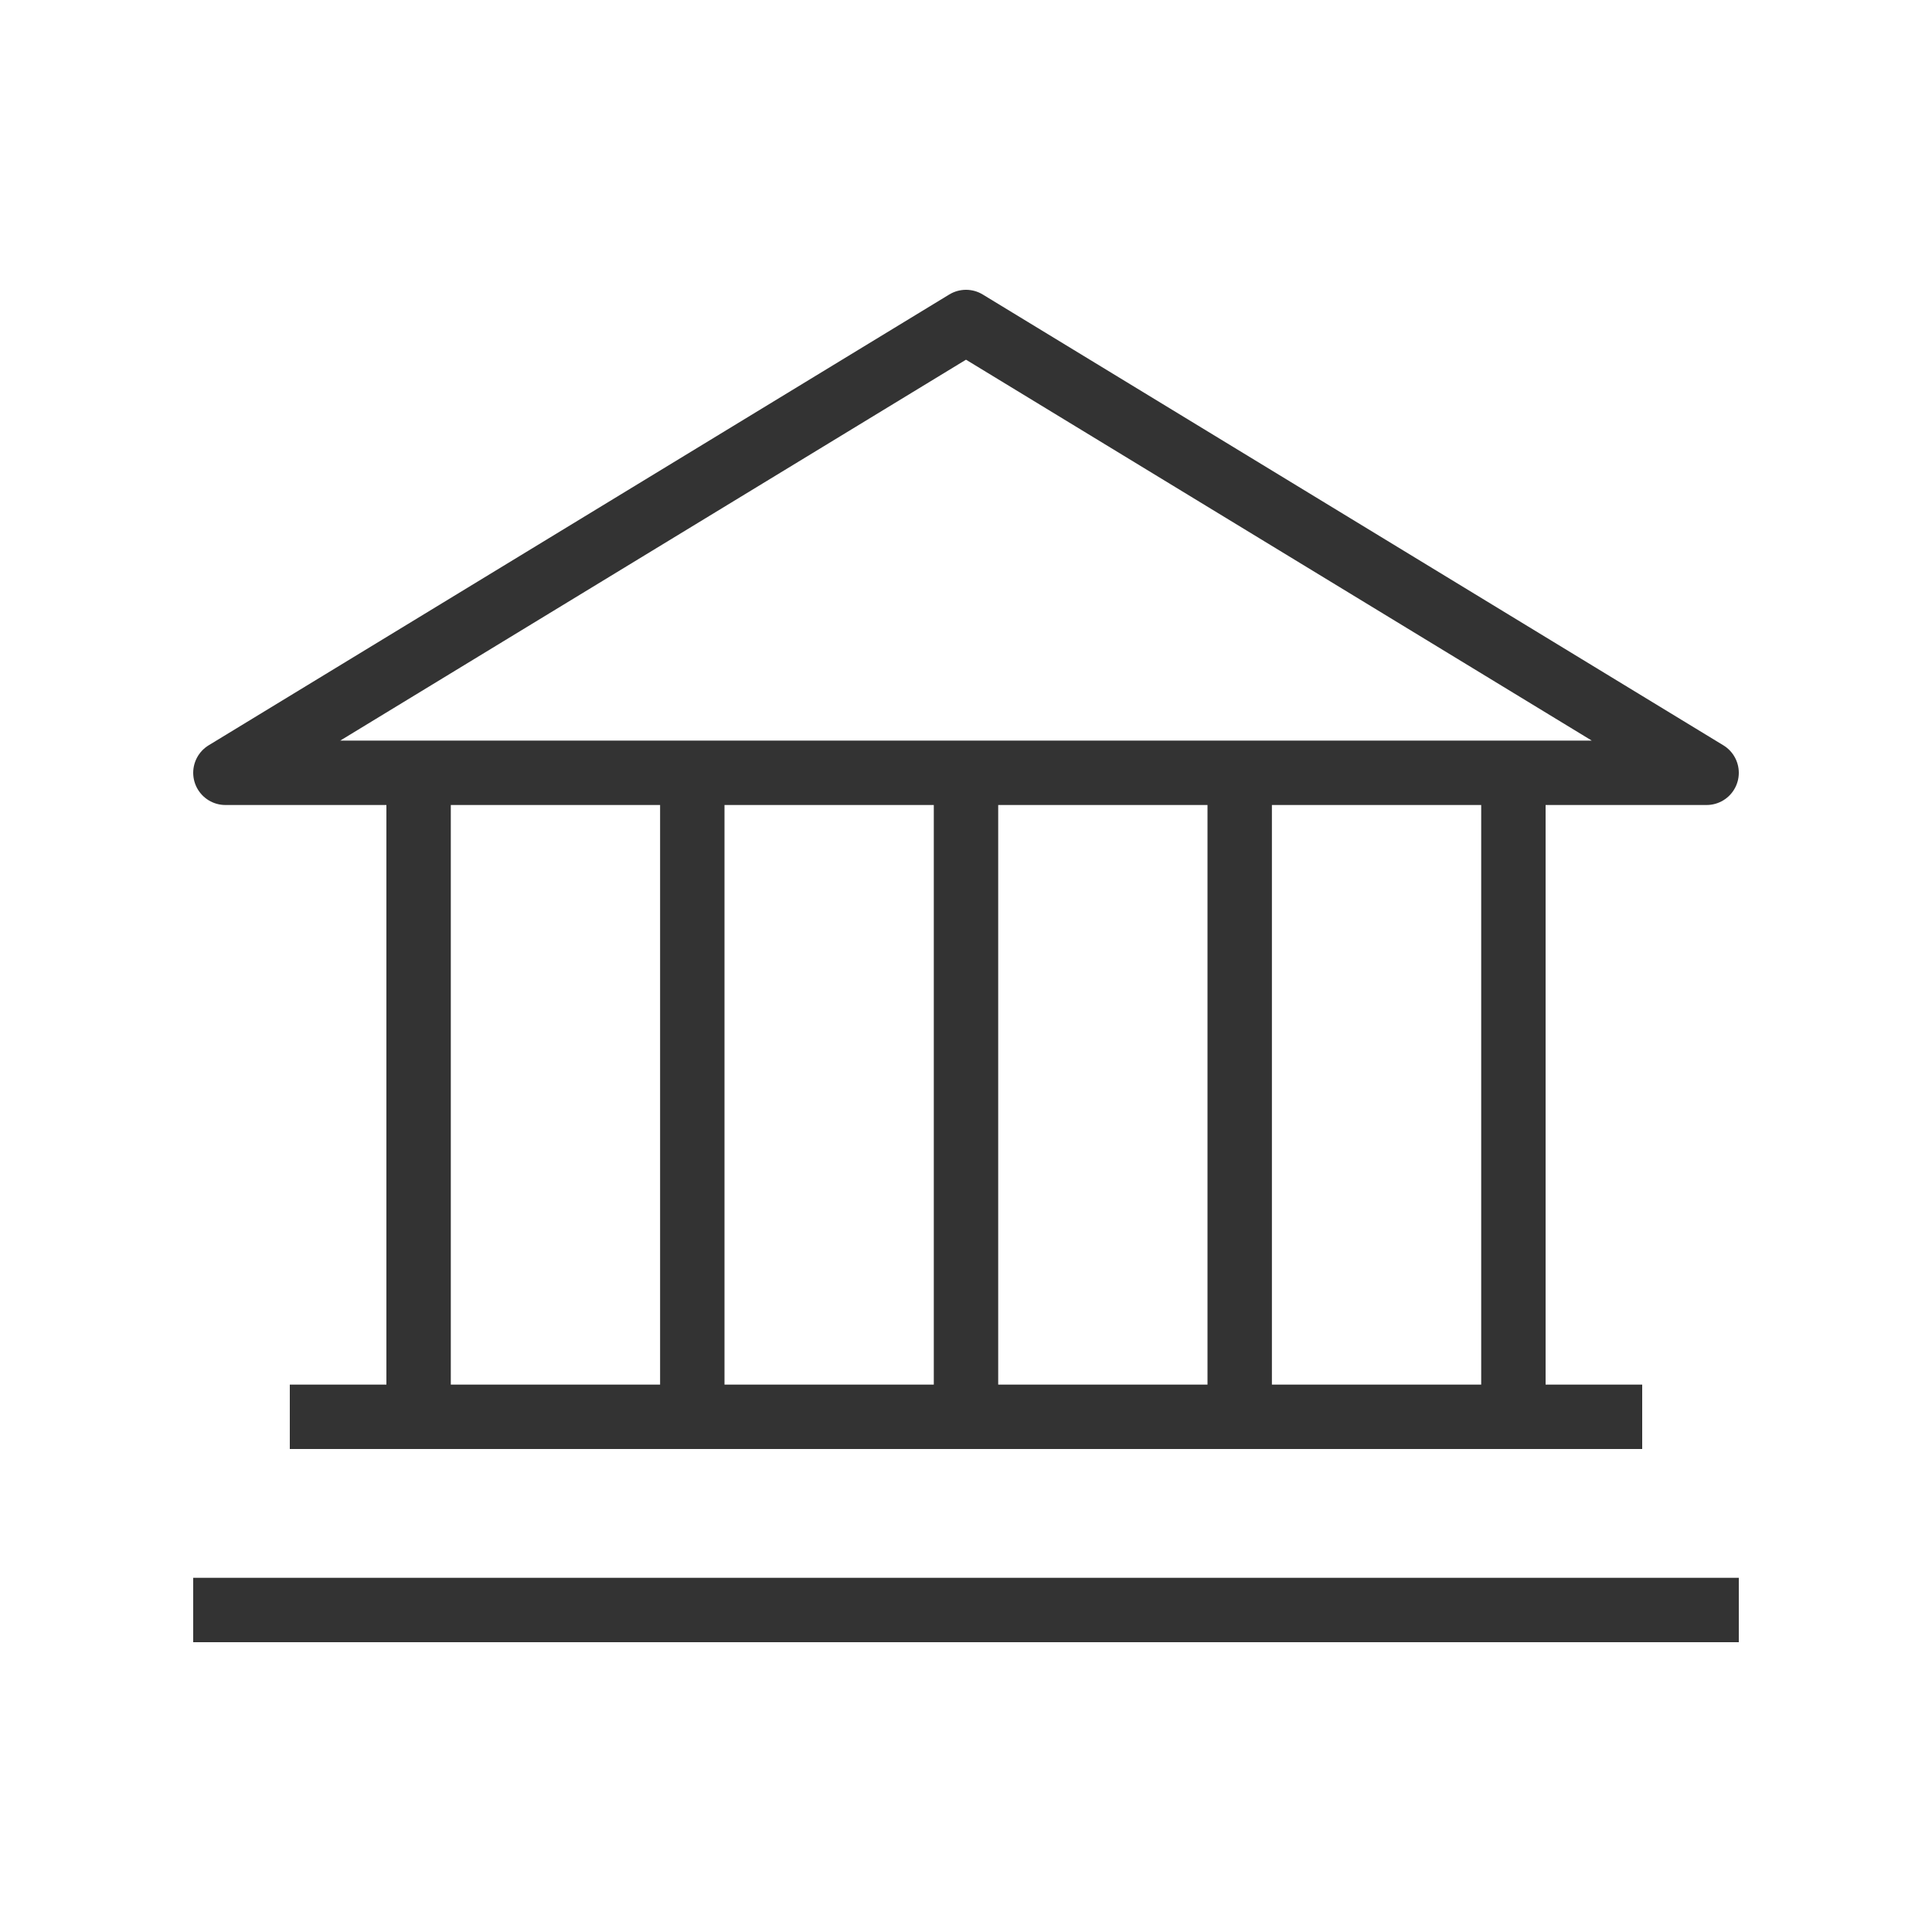
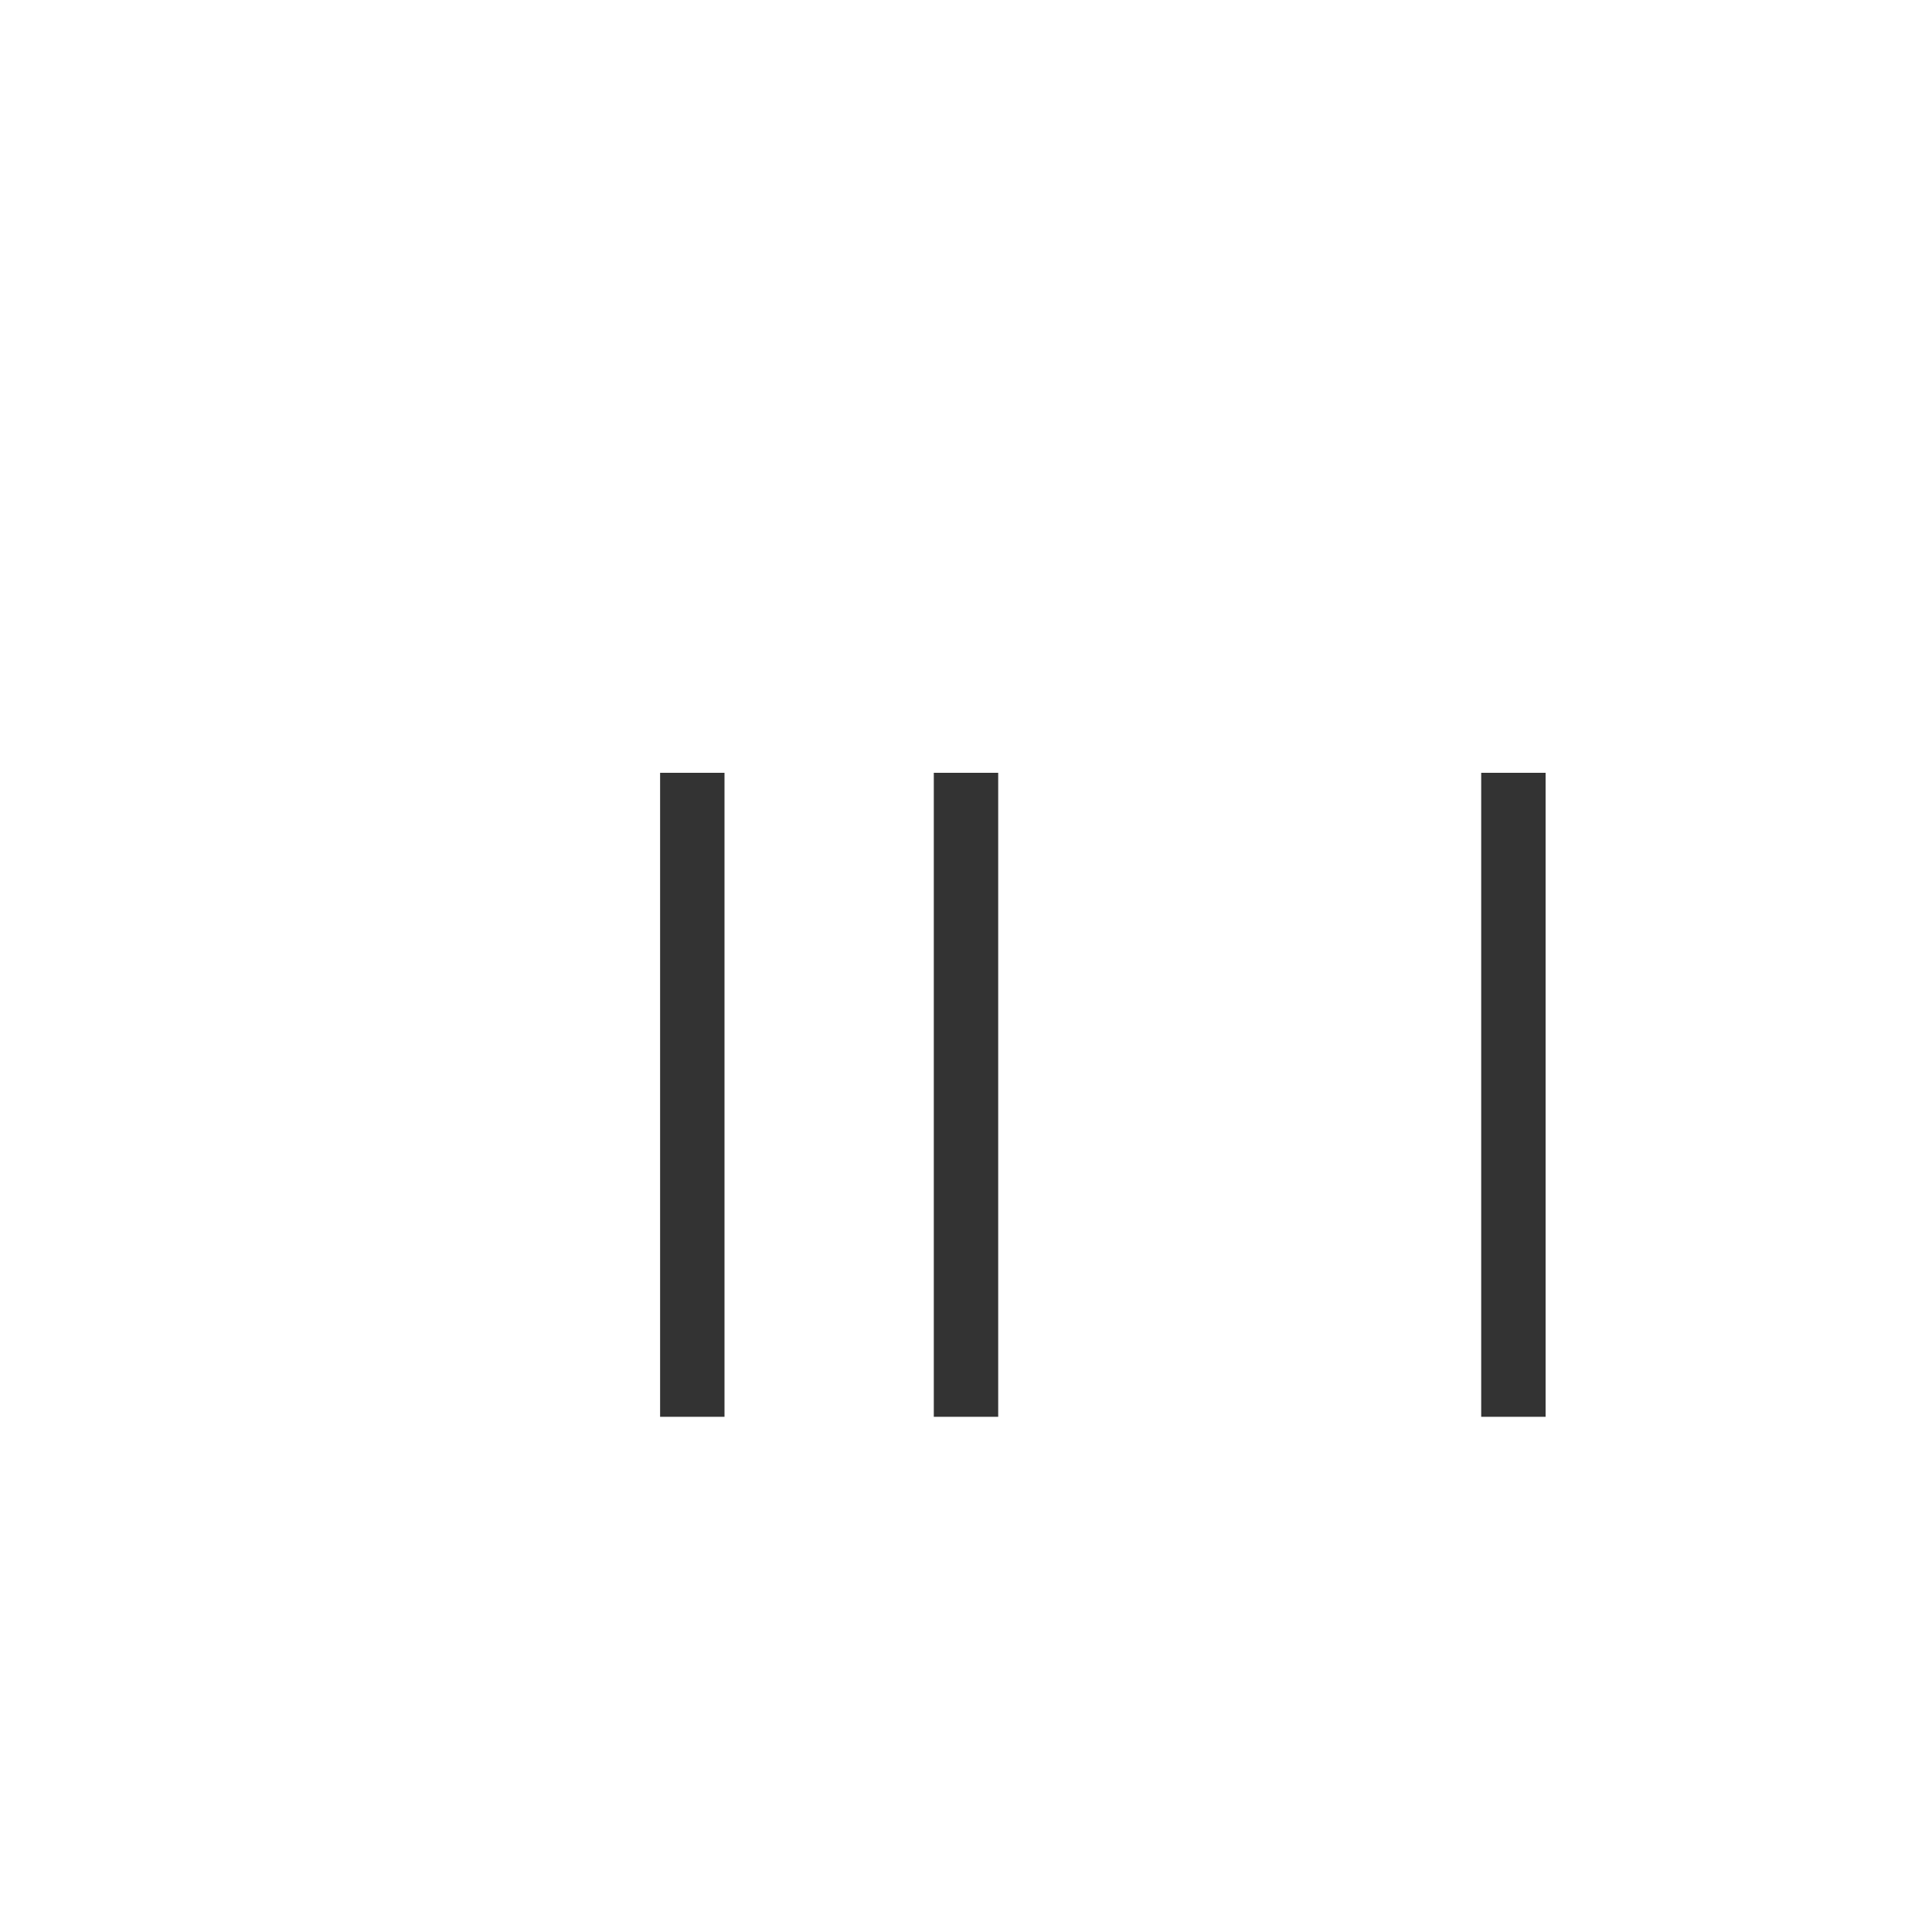
<svg xmlns="http://www.w3.org/2000/svg" xmlns:xlink="http://www.w3.org/1999/xlink" version="1.1" id="Layer_1" x="0px" y="0px" width="60px" height="60px" viewBox="0 0 60 60" enable-background="new 0 0 60 60" xml:space="preserve">
  <g>
    <defs>
-       <rect id="SVGID_1_" x="6" y="9" width="48" height="42" />
-     </defs>
+       </defs>
    <clipPath id="SVGID_2_">
      <use xlink:href="#SVGID_1_" overflow="visible" />
    </clipPath>
-     <polygon clip-path="url(#SVGID_2_)" fill="none" stroke="#333333" stroke-width="2" stroke-linejoin="round" stroke-miterlimit="10" points="   53,24 7,24 30,10  " />
-     <line clip-path="url(#SVGID_2_)" fill="none" stroke="#333333" stroke-width="2" stroke-linejoin="round" stroke-miterlimit="10" x1="51" y1="44" x2="9" y2="44" />
    <line clip-path="url(#SVGID_2_)" fill="none" stroke="#333333" stroke-width="2" stroke-linejoin="round" stroke-miterlimit="10" x1="54" y1="50" x2="6" y2="50" />
  </g>
-   <line fill="none" stroke="#333333" stroke-width="2" stroke-linejoin="round" stroke-miterlimit="10" x1="13" y1="44" x2="13" y2="24" />
  <line fill="none" stroke="#333333" stroke-width="2" stroke-linejoin="round" stroke-miterlimit="10" x1="47" y1="44" x2="47" y2="24" />
-   <line fill="none" stroke="#333333" stroke-width="2" stroke-linejoin="round" stroke-miterlimit="10" x1="38.5" y1="44" x2="38.5" y2="24" />
  <line fill="none" stroke="#333333" stroke-width="2" stroke-linejoin="round" stroke-miterlimit="10" x1="30" y1="44" x2="30" y2="24" />
  <line fill="none" stroke="#333333" stroke-width="2" stroke-linejoin="round" stroke-miterlimit="10" x1="21.5" y1="44" x2="21.5" y2="24" />
</svg>